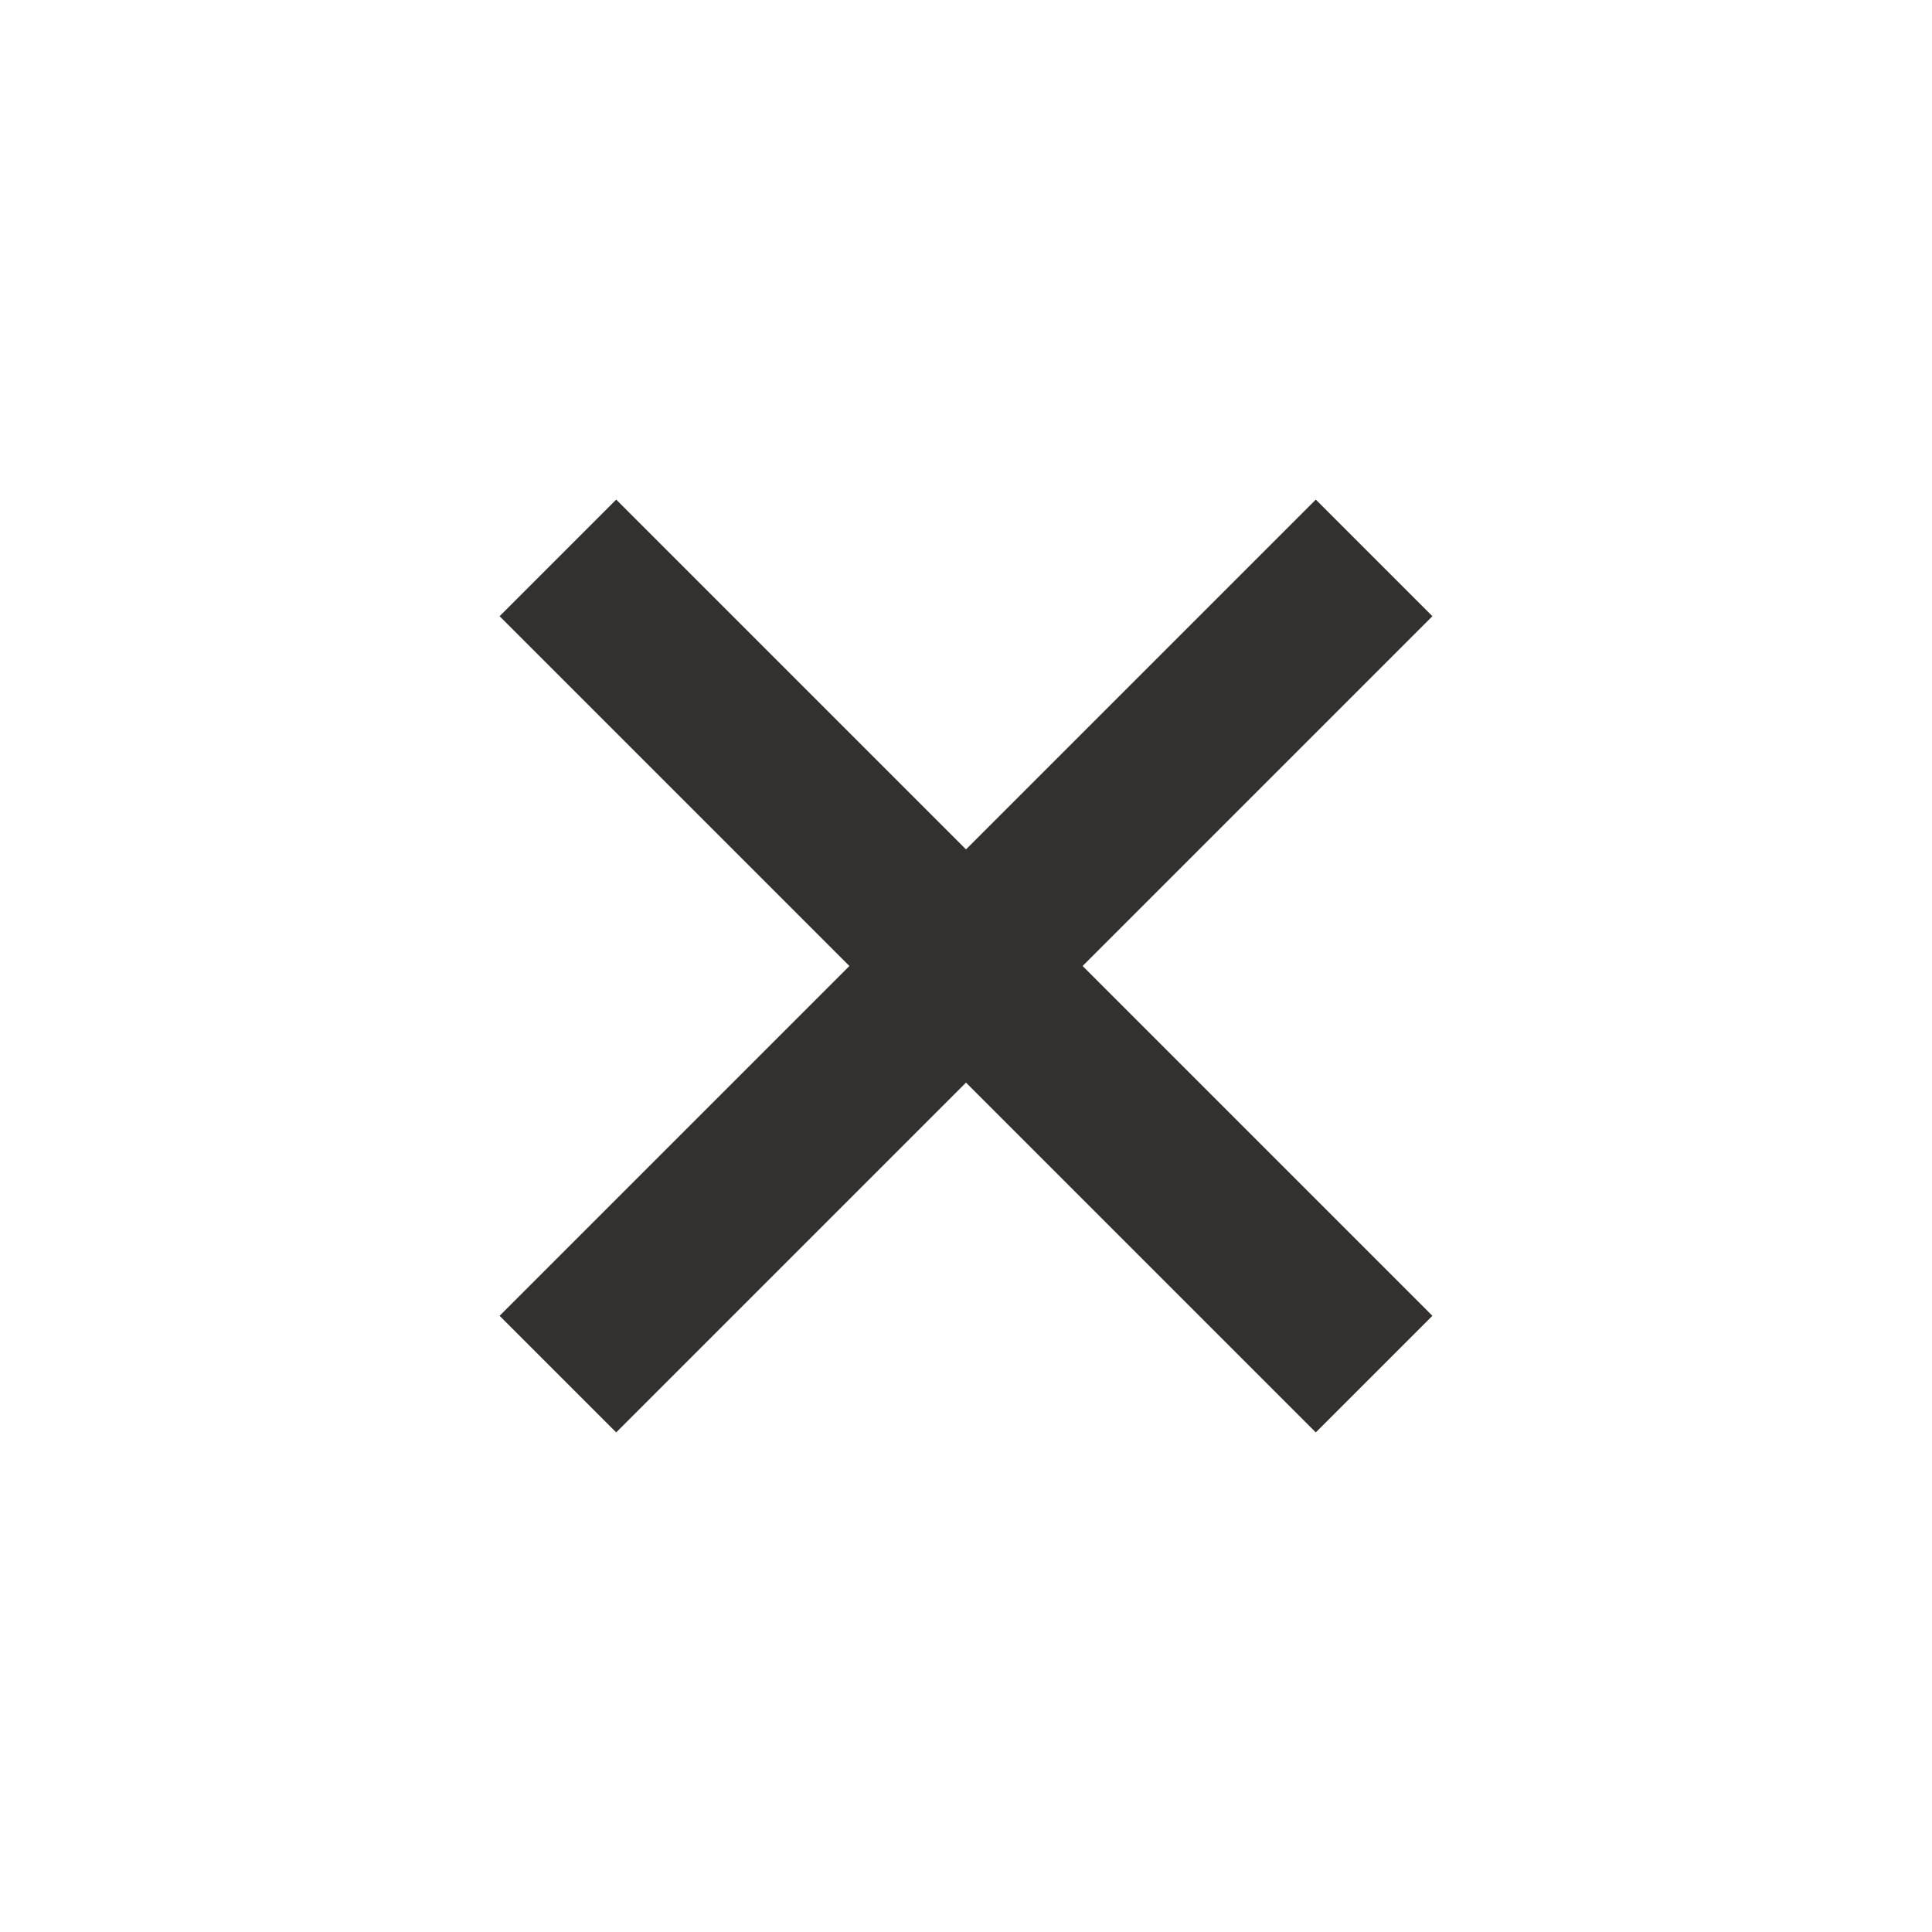
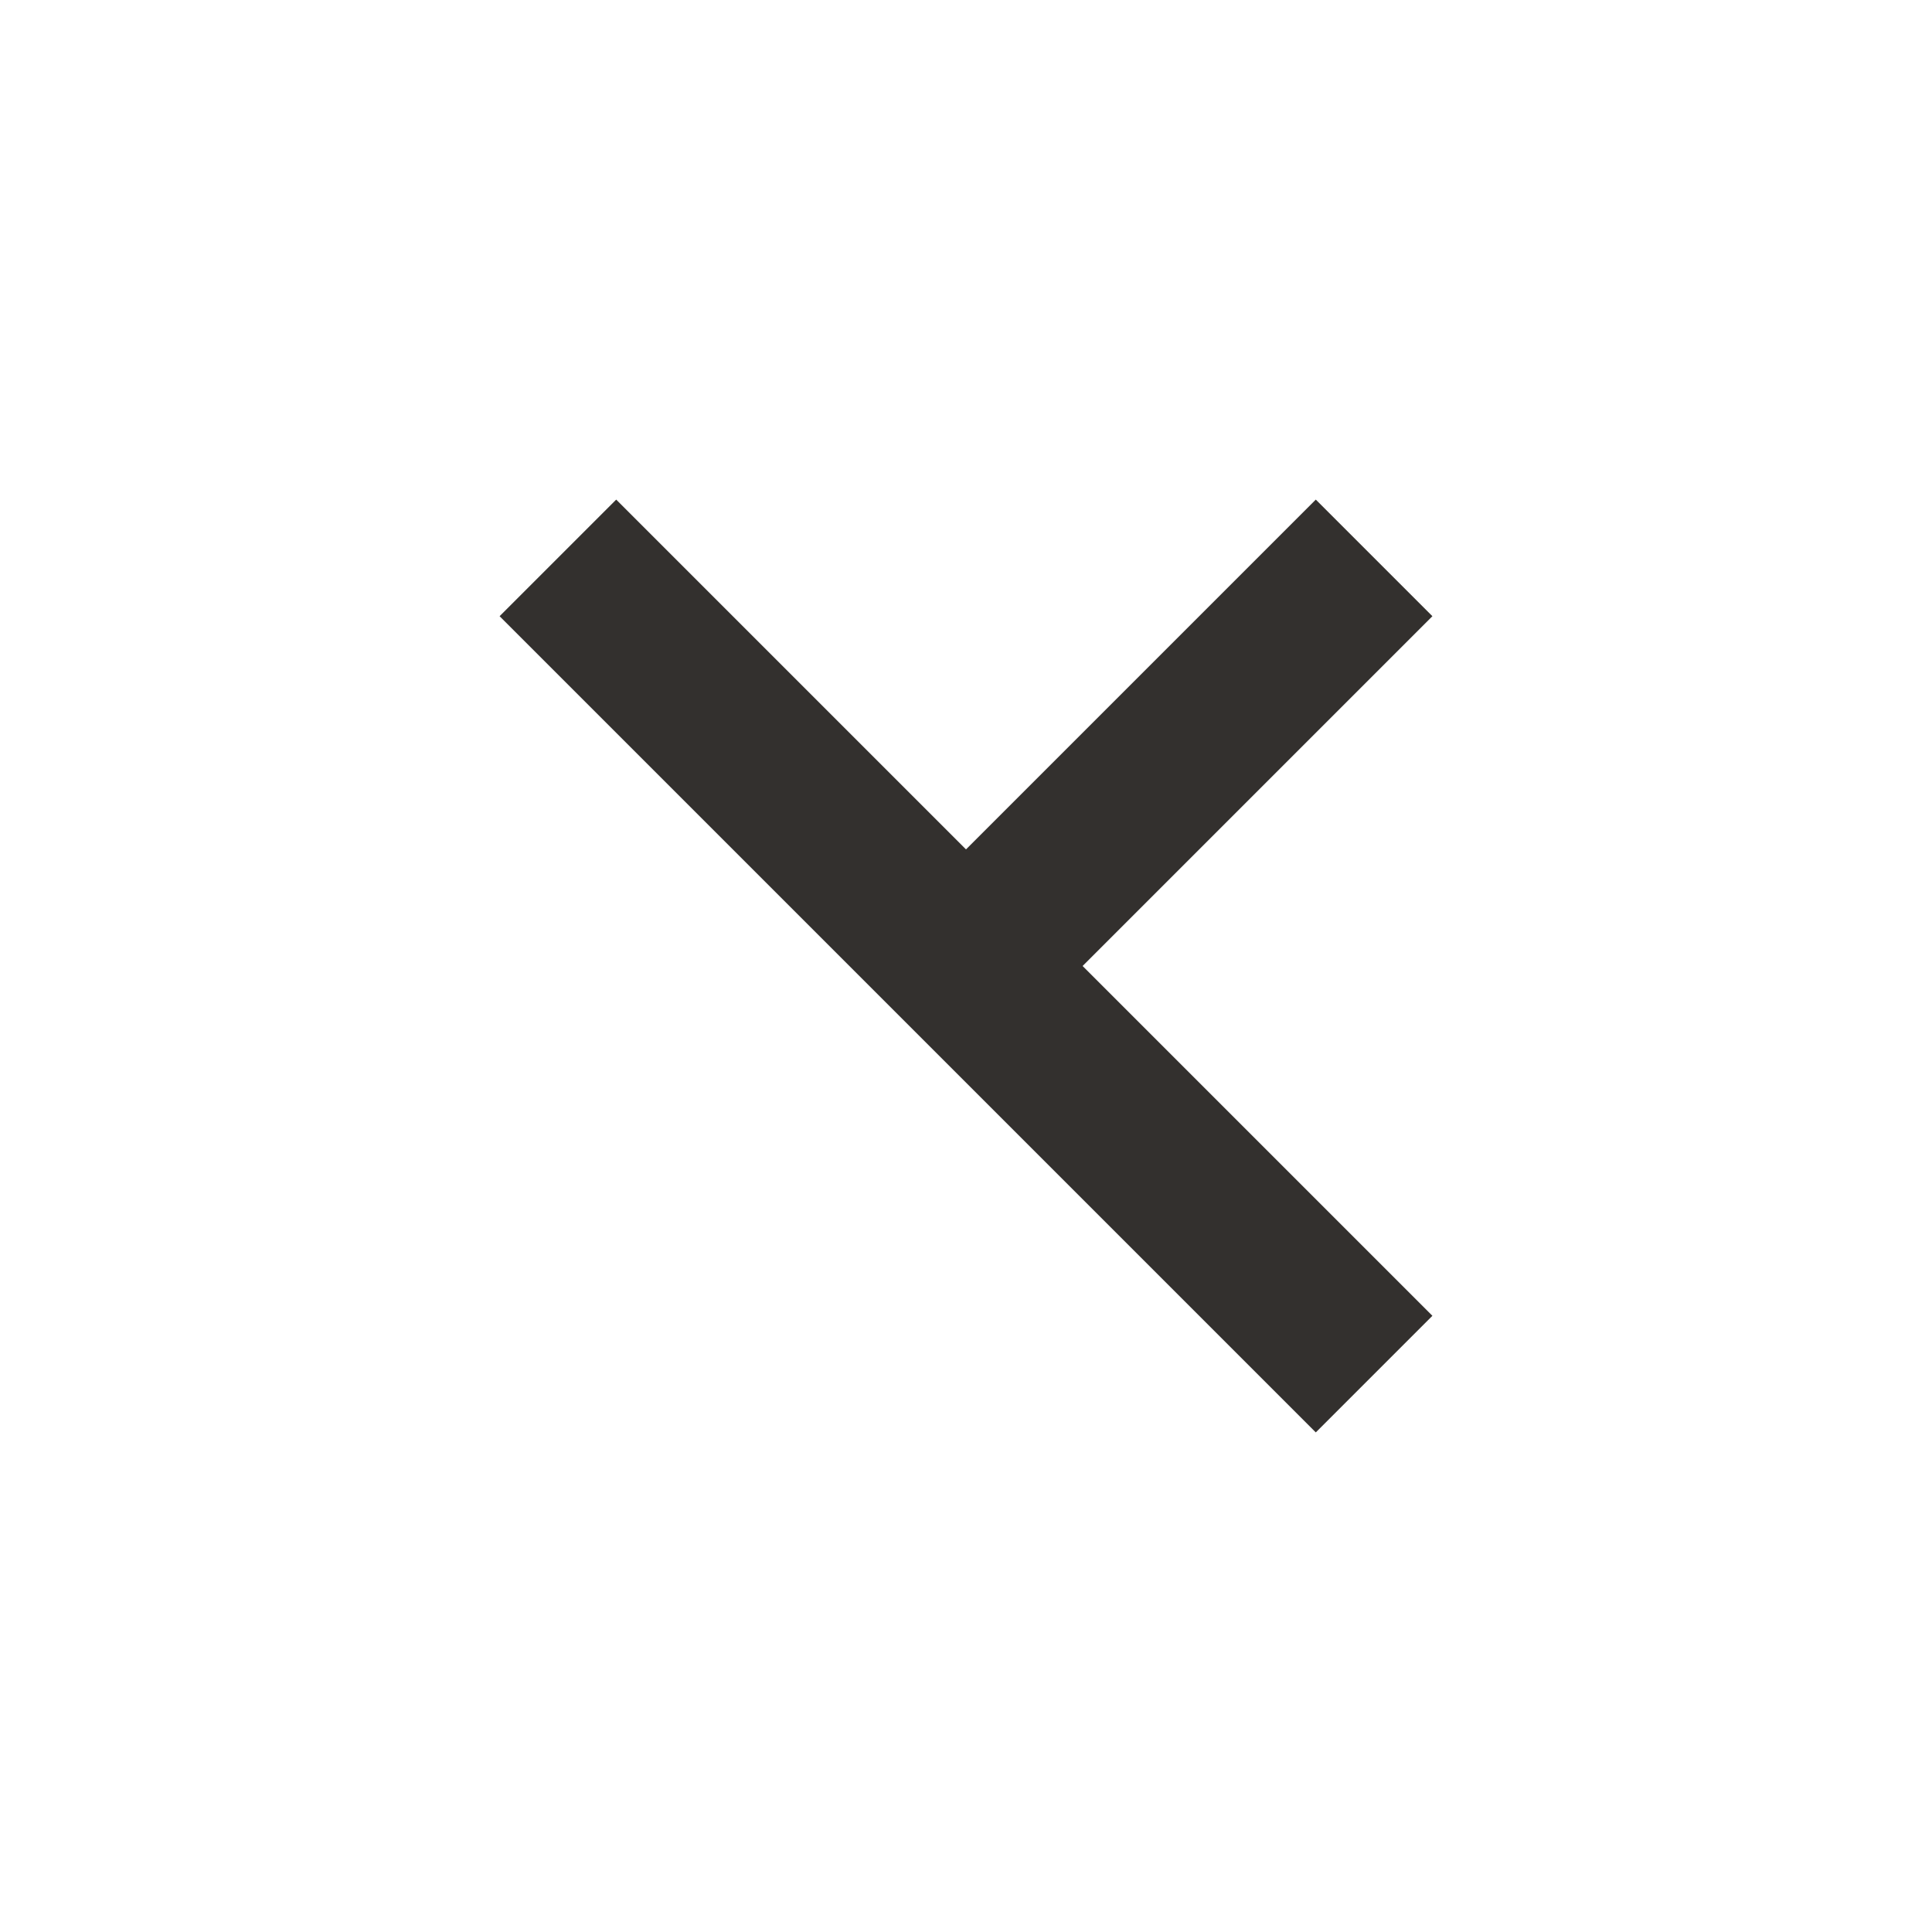
<svg xmlns="http://www.w3.org/2000/svg" viewBox="0 0 1024 1024">
  <style>*{fill:#33302E!important;}</style>
-   <path d="M697.4 759.2l61.8-61.8L573.8 512l185.4-185.4-61.8-61.8L512 450.2 326.6 264.8l-61.8 61.8L450.2 512 264.8 697.4l61.8 61.8L512 573.8z" />
+   <path d="M697.4 759.2l61.8-61.8L573.8 512l185.4-185.4-61.8-61.8L512 450.2 326.6 264.8l-61.8 61.8l61.8 61.8L512 573.8z" />
</svg>